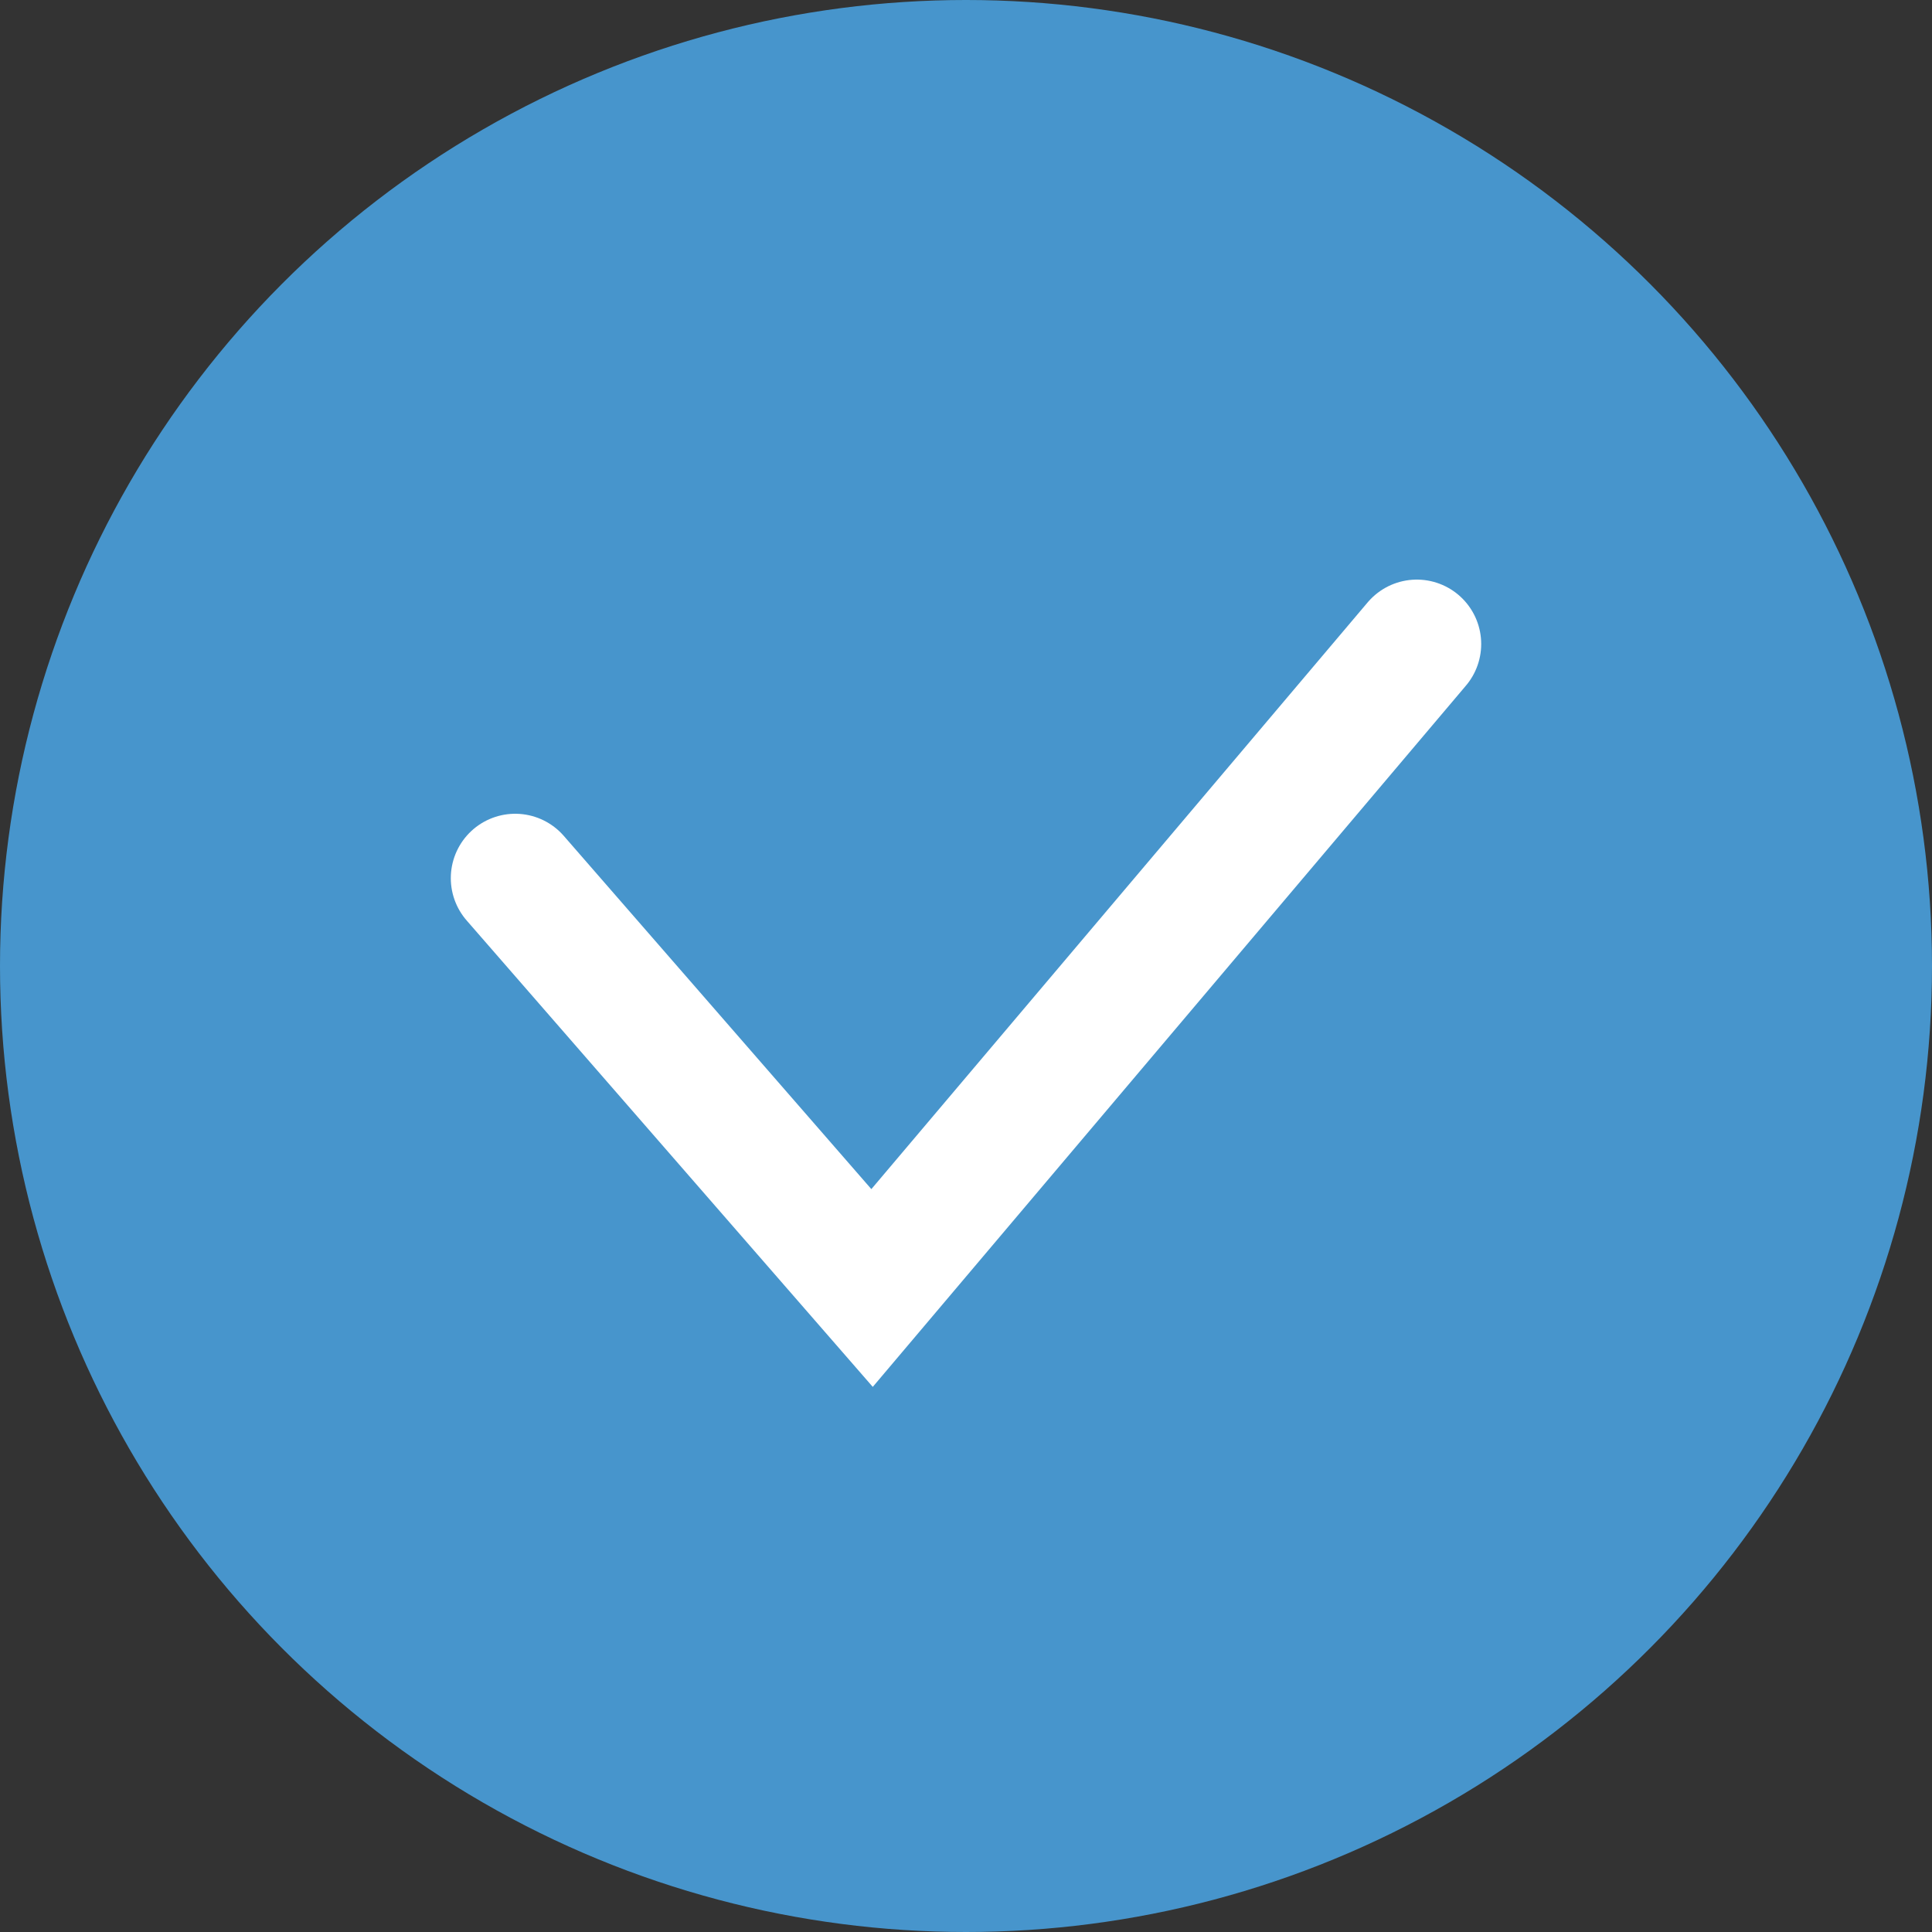
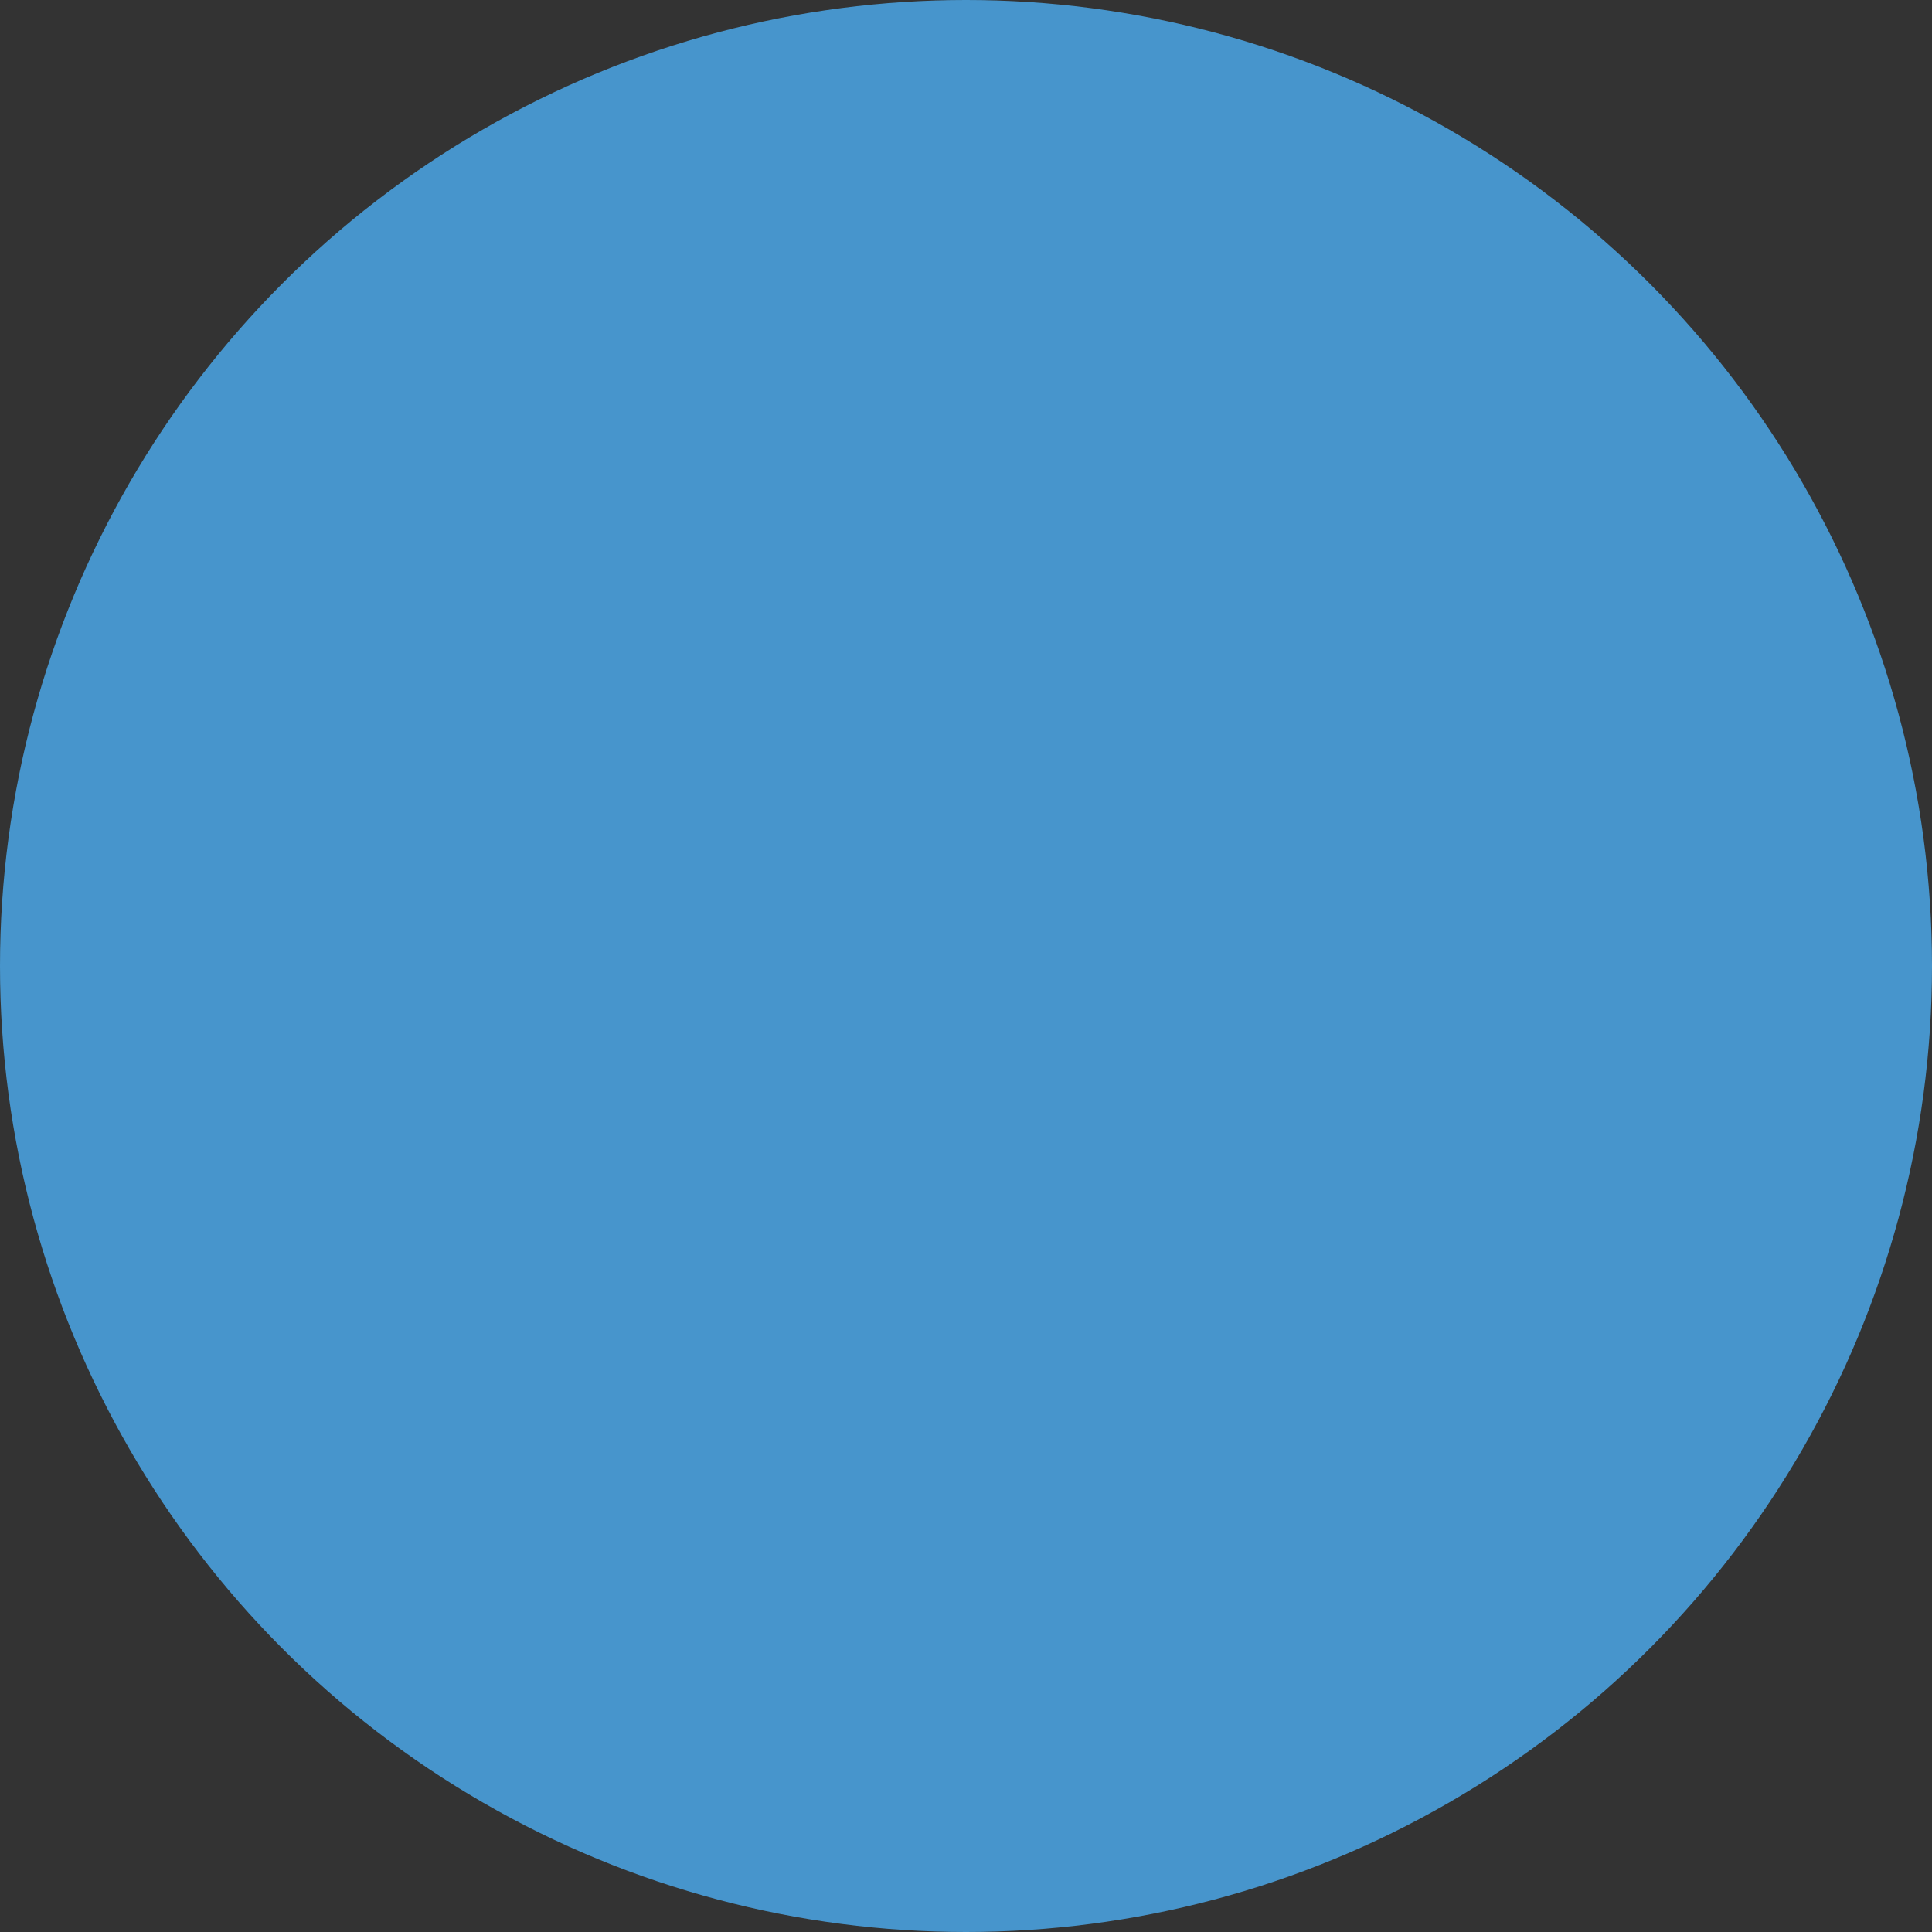
<svg xmlns="http://www.w3.org/2000/svg" width="45" height="45" viewBox="0 0 45 45" fill="none">
  <rect x="0" y="0" width="45" height="45" fill="#333333" stroke="none" />
  <circle cx="22.5" cy="22.5" r="22.5" fill="#4795CC" />
-   <path d="M12 20.454L20.312 30L33 15" stroke="white" stroke-width="3" stroke-linecap="round" />
</svg>